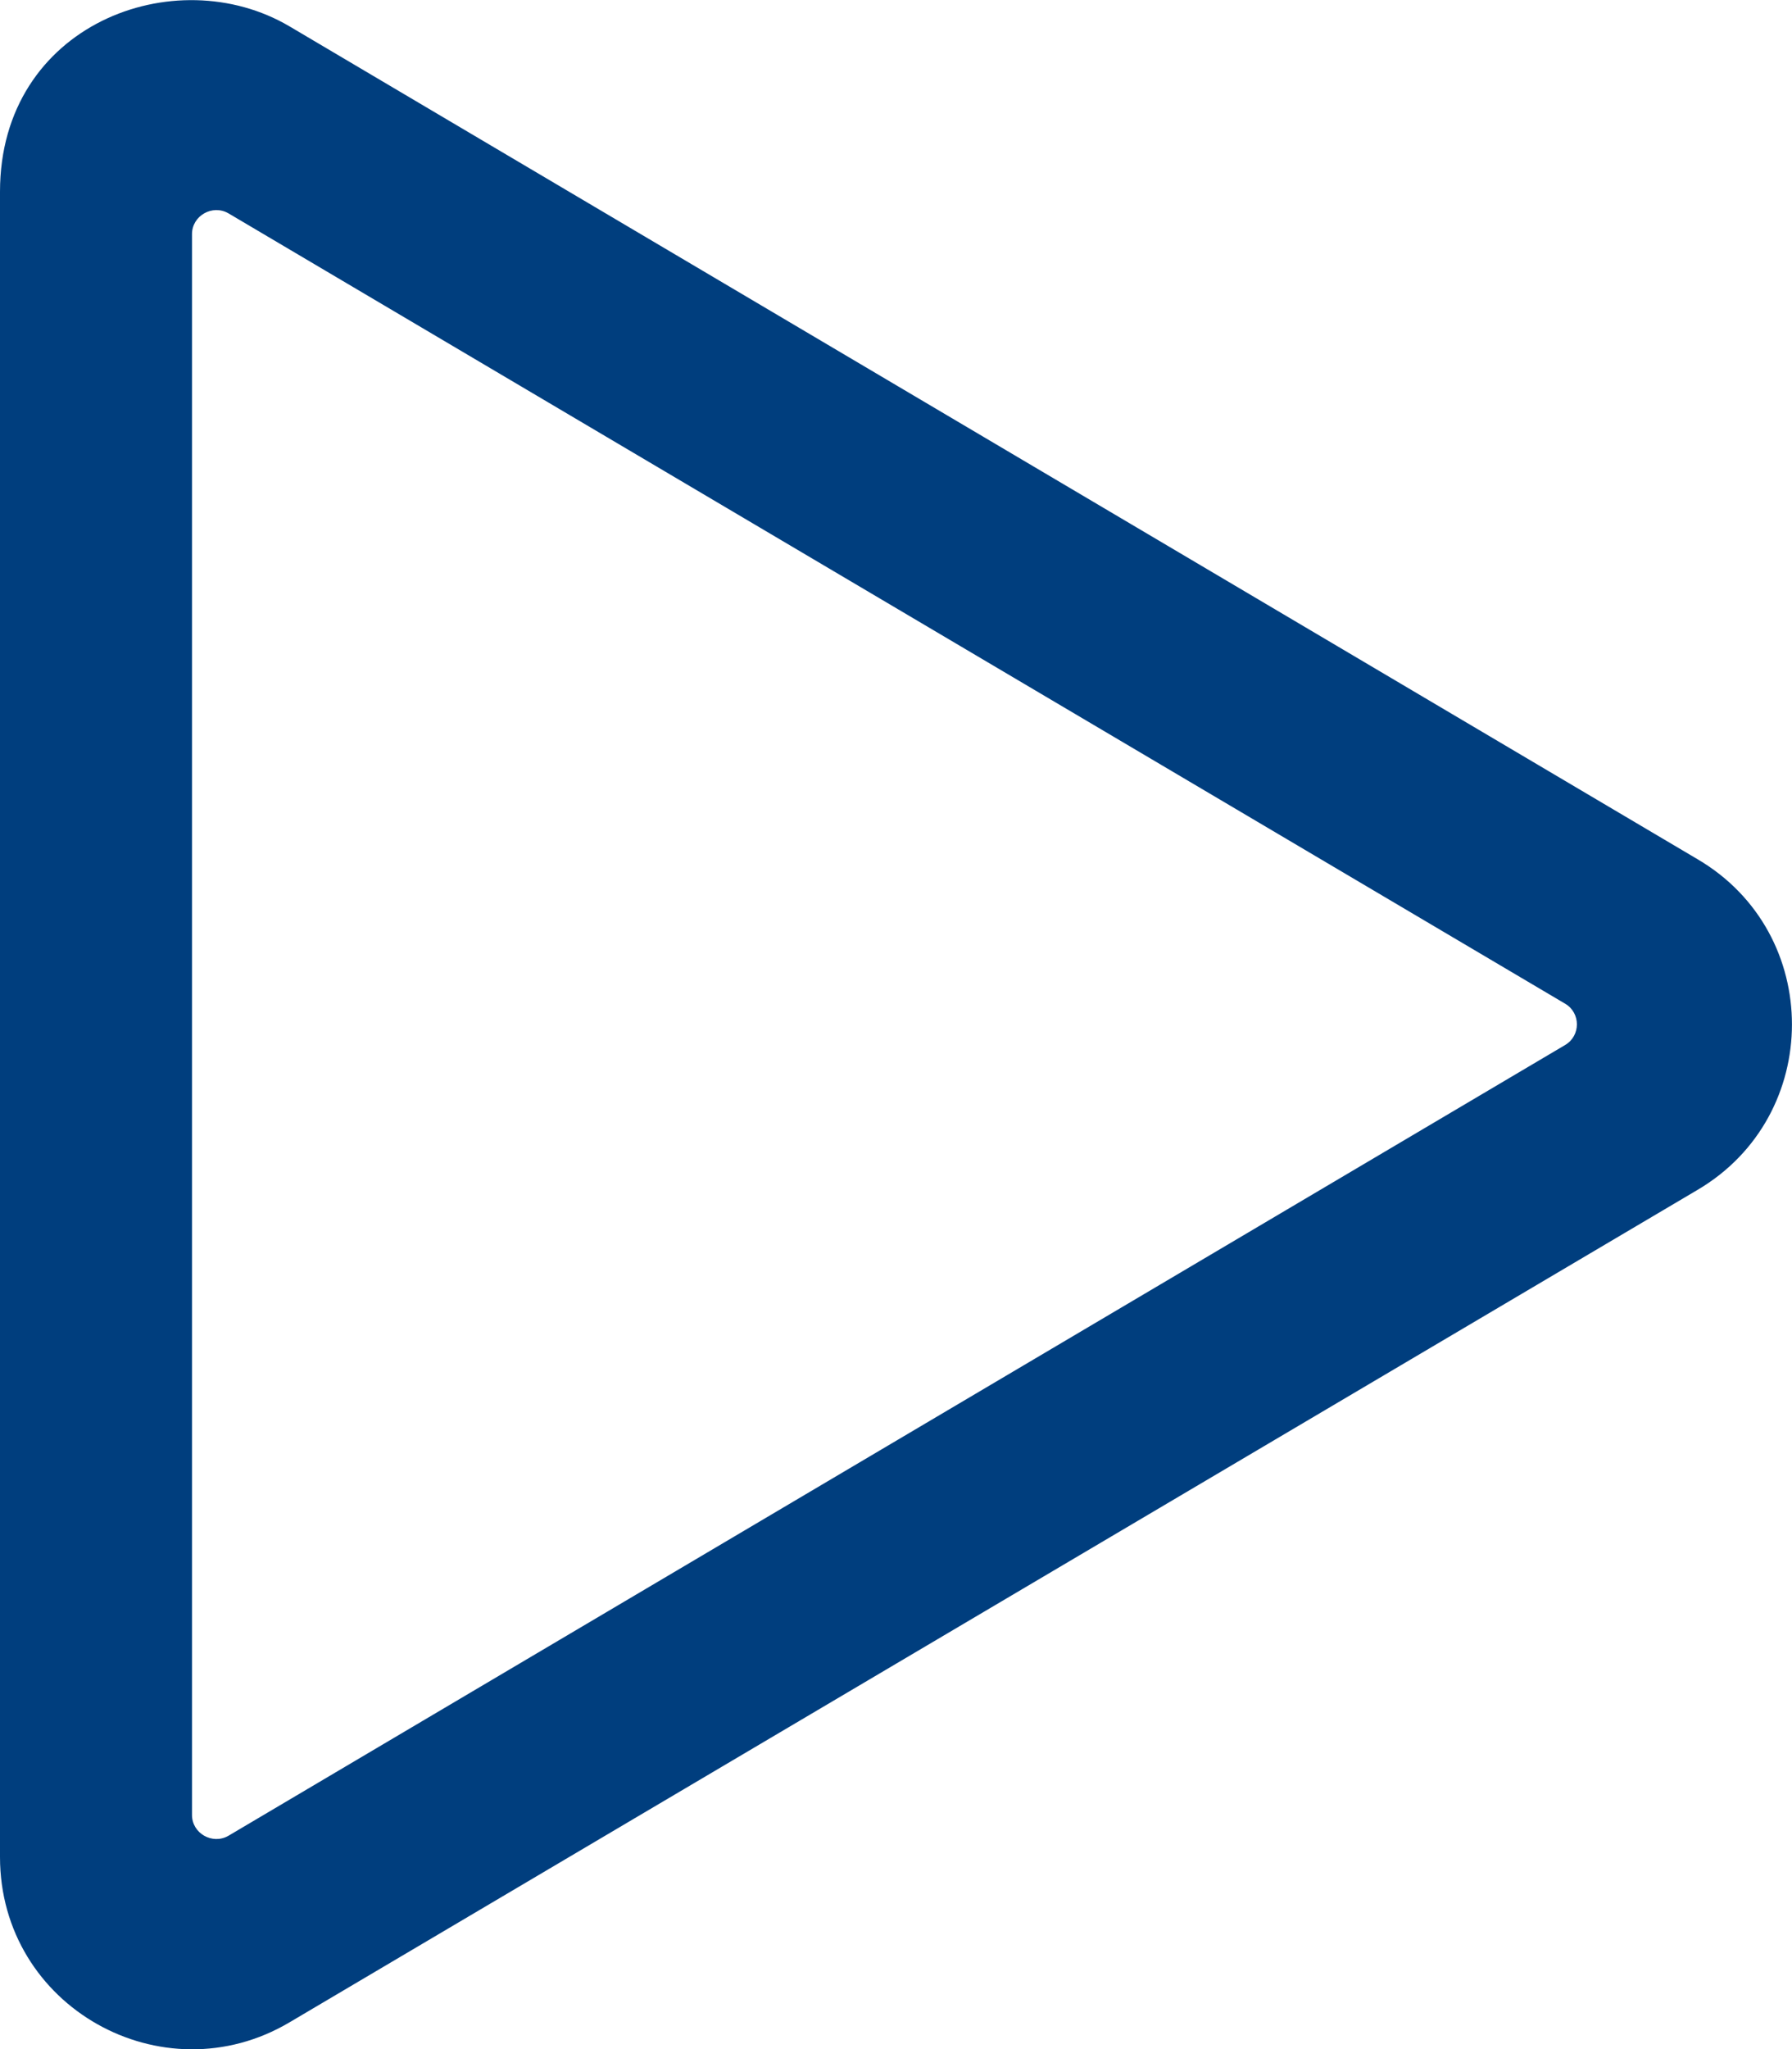
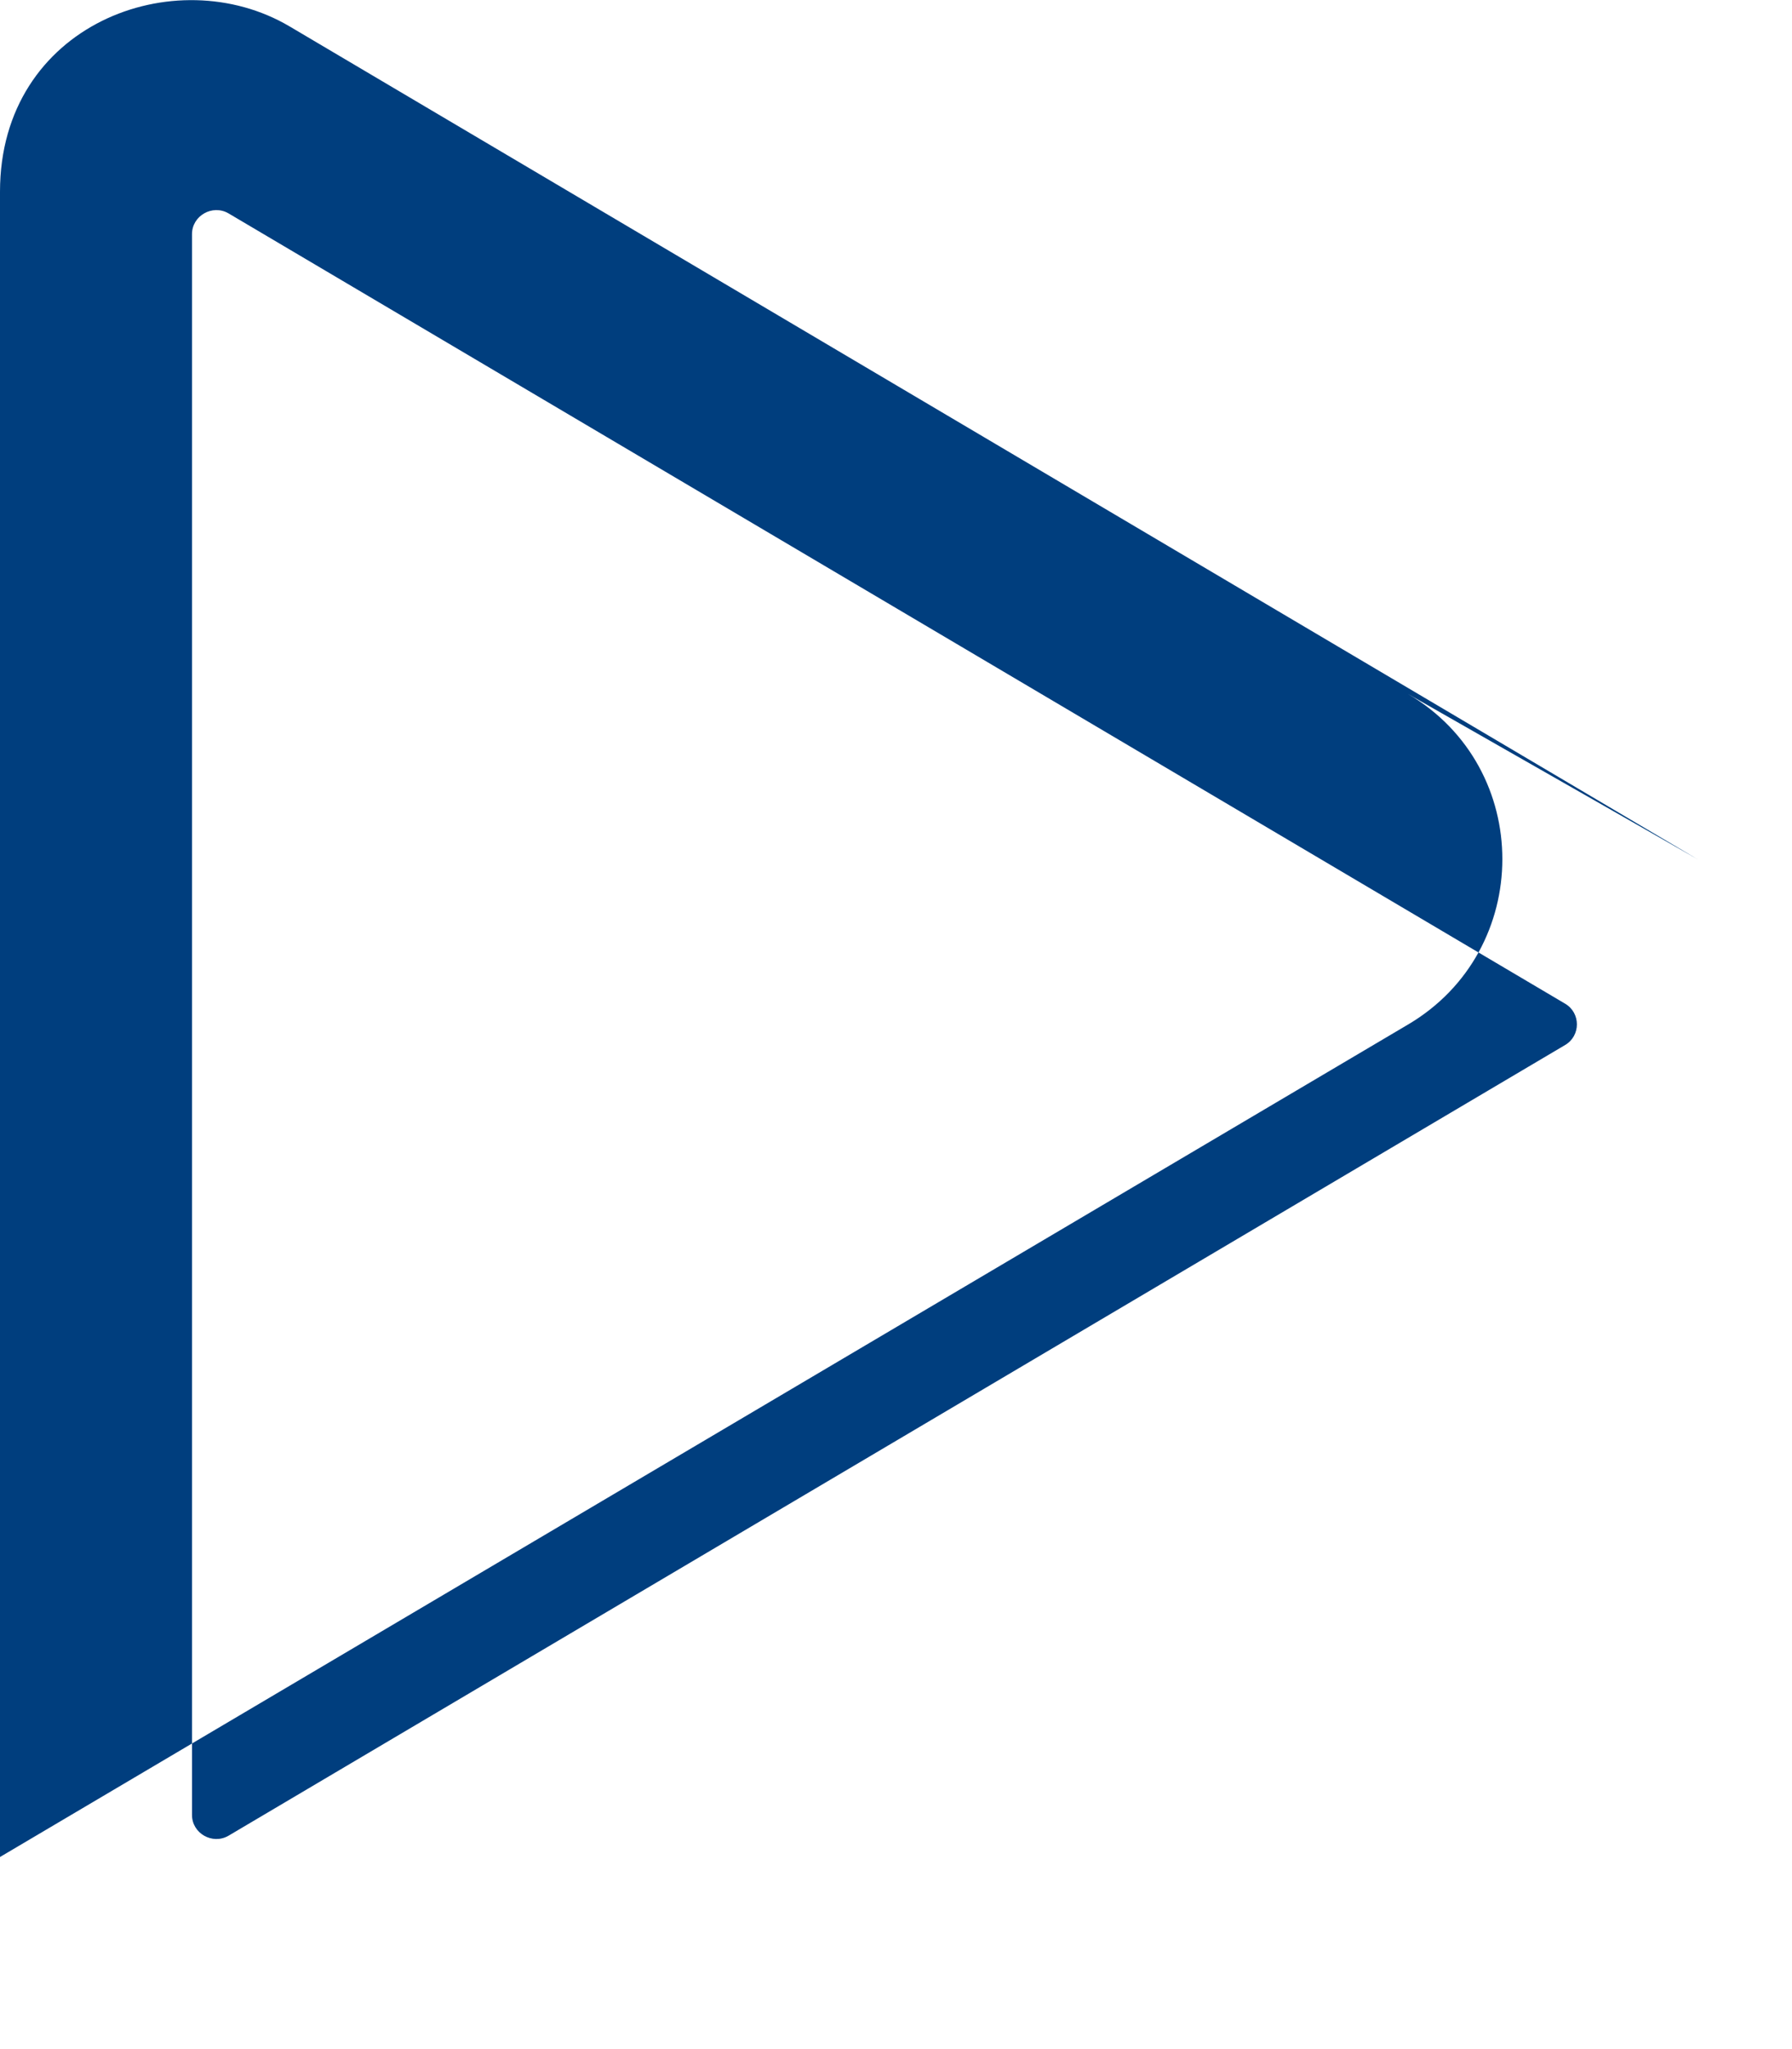
<svg xmlns="http://www.w3.org/2000/svg" viewBox="0 0 448 512">
-   <path fill="#003e7e" d="M424.4 214.7L72.4 6.6C43.8-10.3 0 6.1 0 47.9V464c0 37.5 40.7 60.1 72.4 41.3l352-208c31.4-18.5 31.5-64.1 0-82.6zM48 453.5v-395c0-4.6 5.1-7.5 9.1-5.2l334.2 197.5c3.9 2.3 3.9 8 0 10.3L57.1 458.7c-4 2.3-9.1-.6-9.1-5.2z" />
+   <path fill="#003e7e" d="M424.4 214.7L72.4 6.6C43.8-10.3 0 6.1 0 47.9V464l352-208c31.4-18.5 31.5-64.1 0-82.6zM48 453.5v-395c0-4.6 5.1-7.5 9.1-5.2l334.2 197.5c3.9 2.3 3.9 8 0 10.3L57.1 458.7c-4 2.3-9.1-.6-9.1-5.2z" />
</svg>